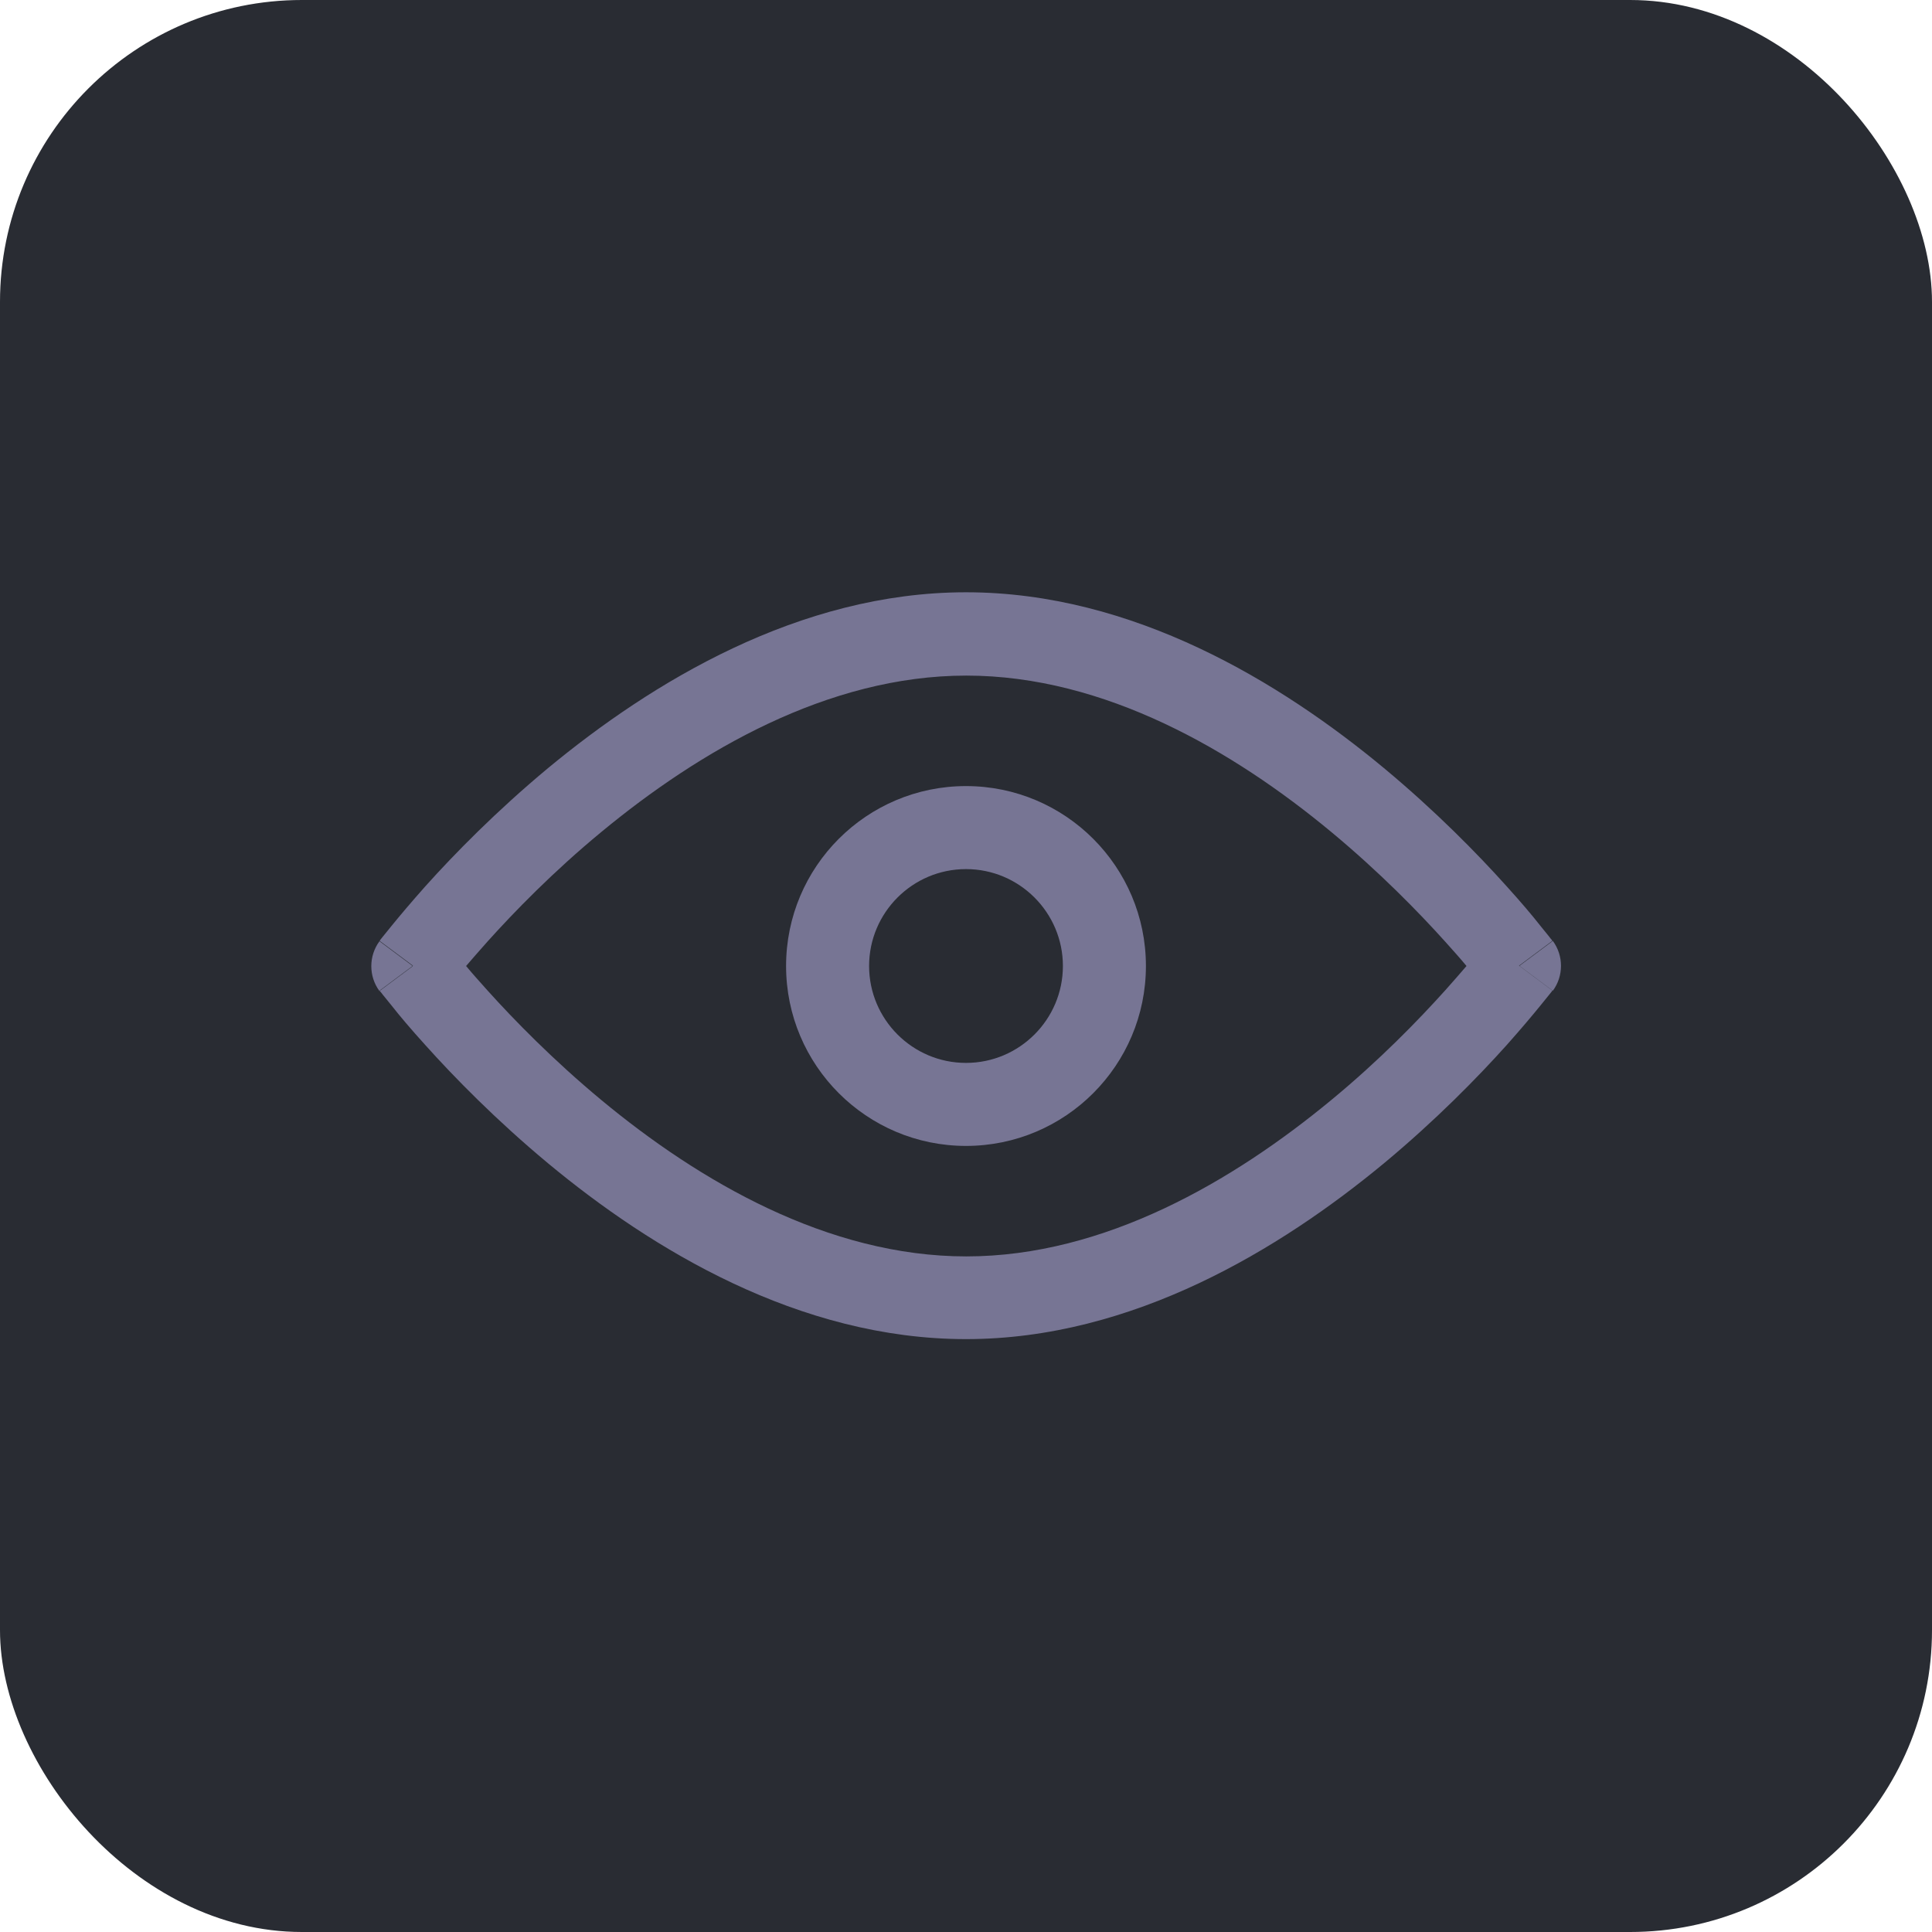
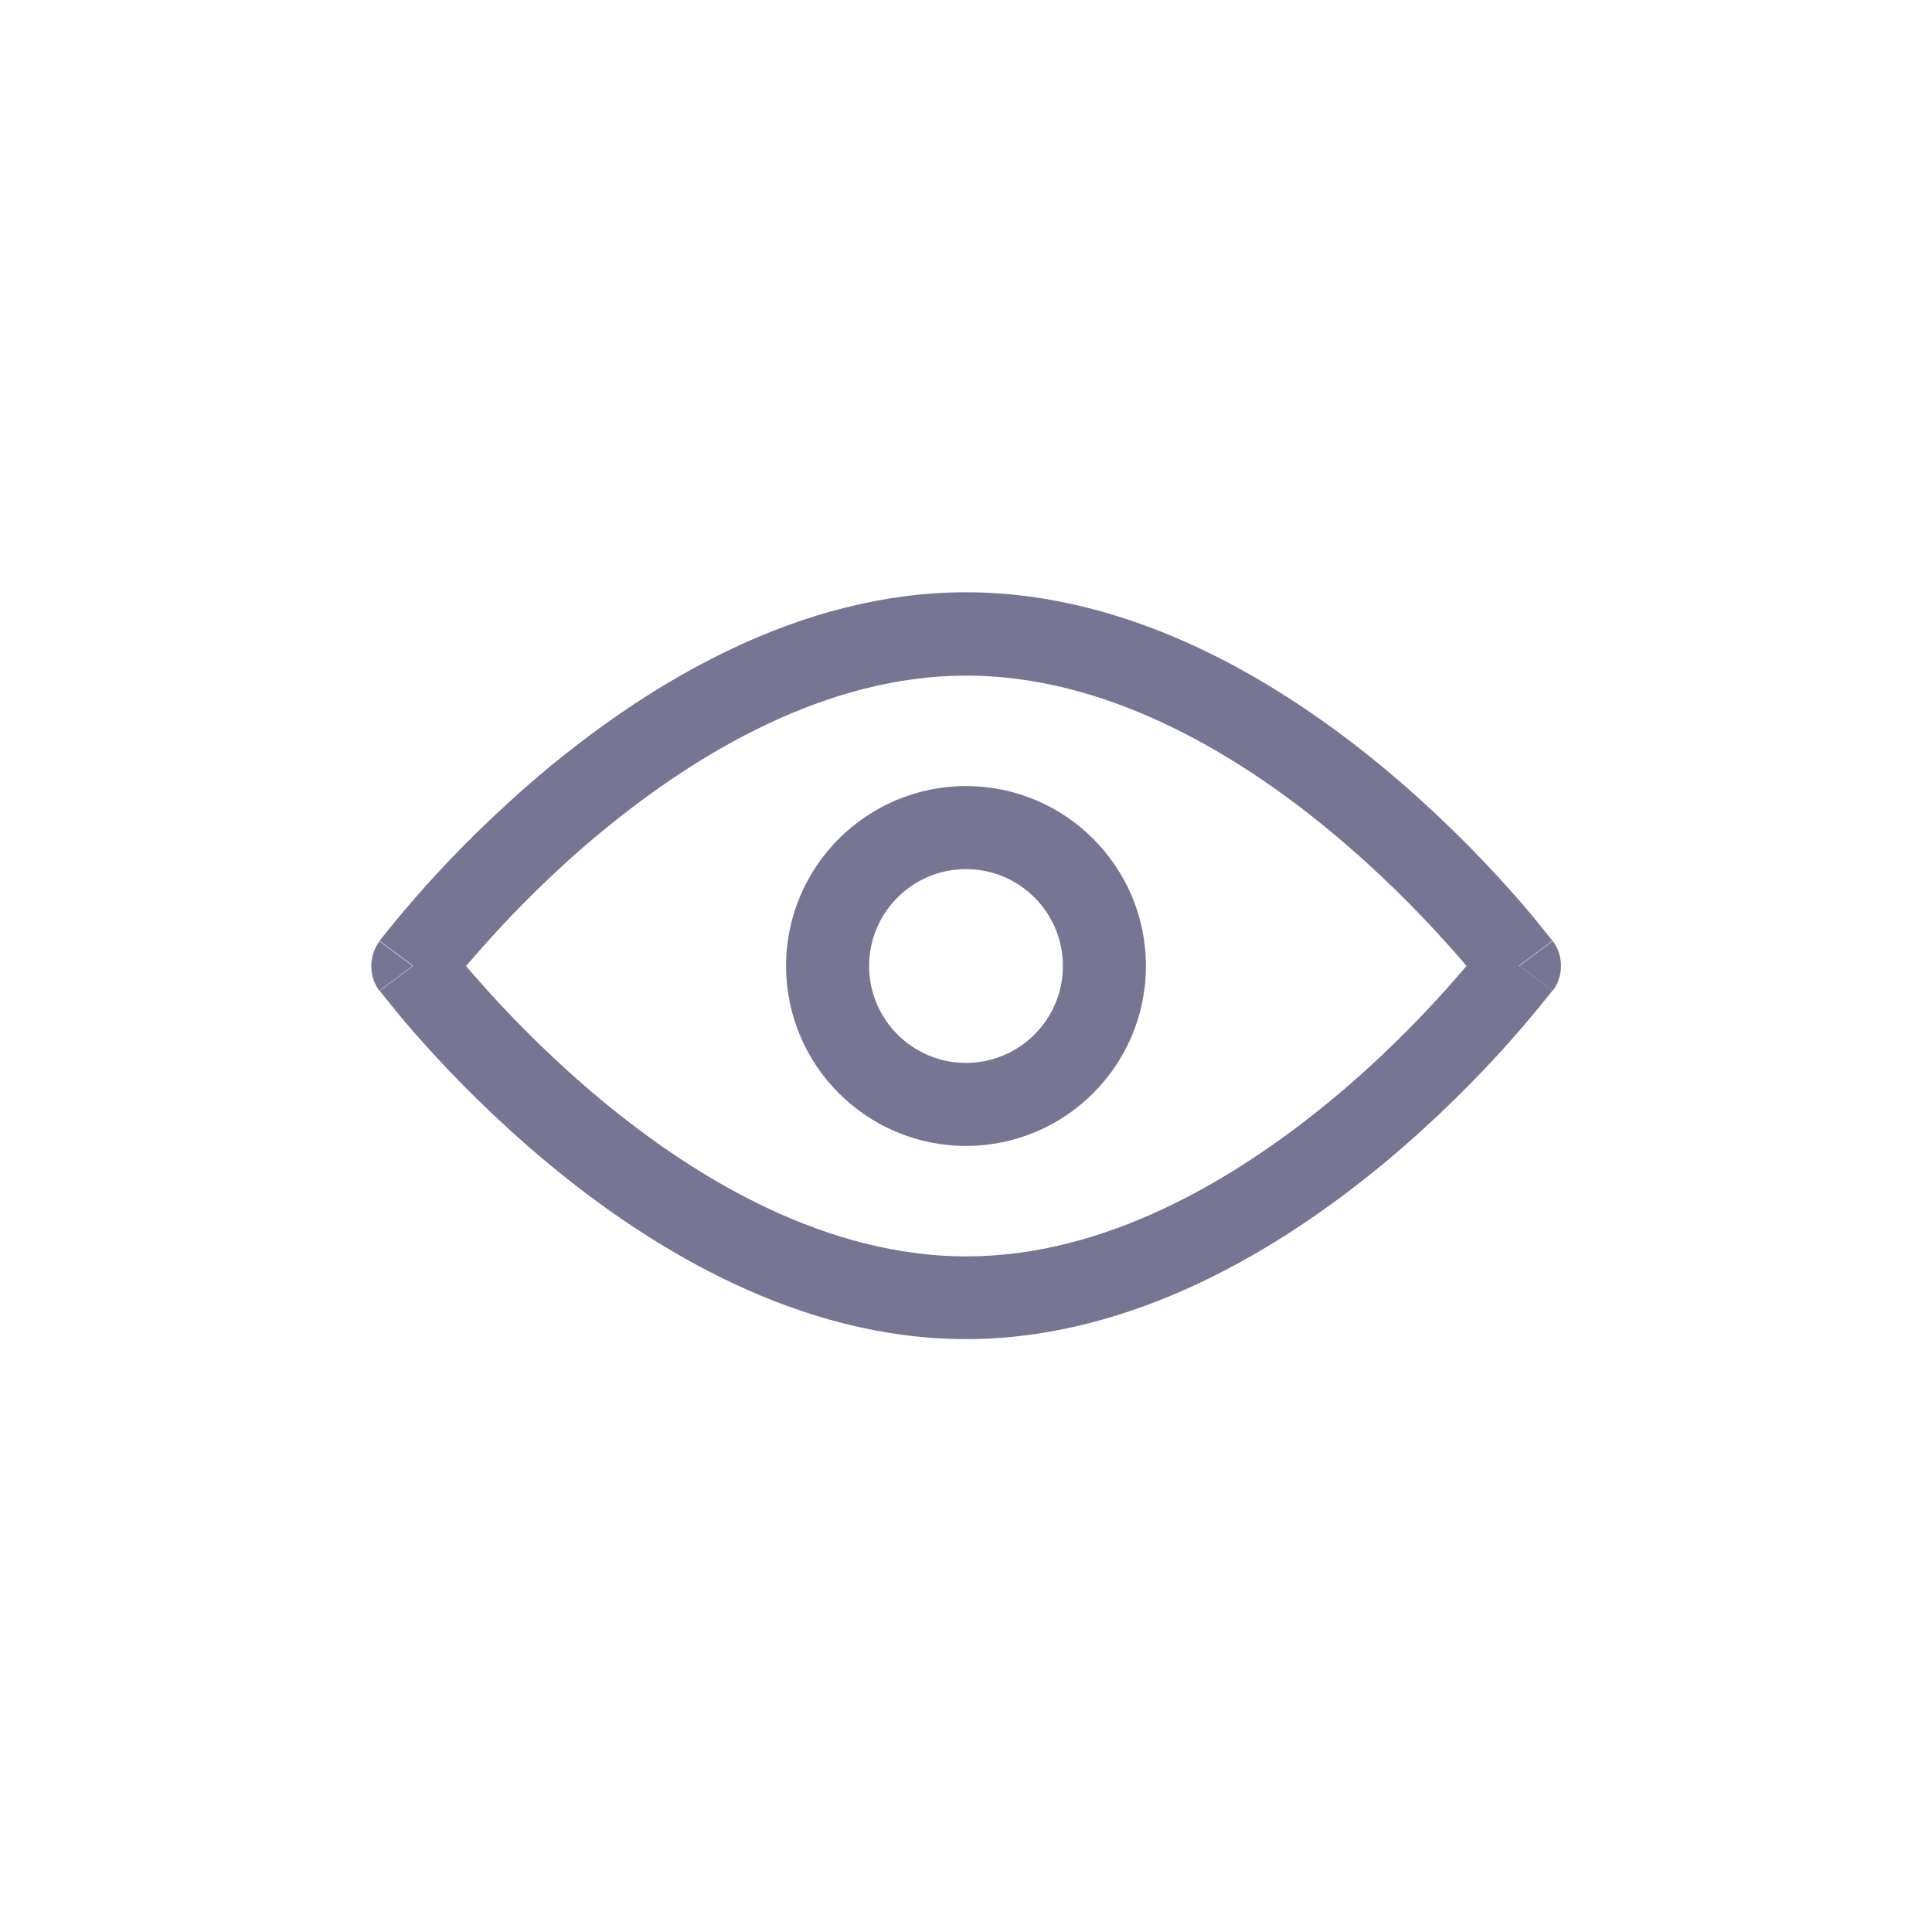
<svg xmlns="http://www.w3.org/2000/svg" id="uuid-208ef3ca-eca8-4deb-8aeb-e3f1a60d6293" data-name="Layer 1" width="64" height="64" viewBox="0 0 64 64">
  <defs>
    <style>
      .uuid-b1f1ed47-56cf-45ae-a574-646b1fd4f861 {
        fill: #292c33;
      }

      .uuid-ab1d6421-15f0-4939-8ef0-0a8054e37383 {
        fill: #777594;
        fill-rule: evenodd;
      }
    </style>
  </defs>
-   <rect class="uuid-b1f1ed47-56cf-45ae-a574-646b1fd4f861" width="64" height="64" rx="10" ry="10" />
  <path class="uuid-ab1d6421-15f0-4939-8ef0-0a8054e37383" d="M18.16,25.44c3.41-2.82,8.3-5.82,13.84-5.82s10.43,2.99,13.84,5.82c1.72,1.43,3.11,2.85,4.07,3.92,.48,.53,.86,.98,1.11,1.3,.13,.16,.23,.28,.3,.37,.03,.04,.06,.08,.08,.1l.02,.03h0s0,.01,0,.01t-1.1,.82q1.1,.82,1.1,.82h0s0,.01,0,.01l-.02,.03s-.05,.06-.08,.1c-.07,.09-.17,.21-.3,.37-.26,.32-.63,.76-1.11,1.3-.96,1.07-2.35,2.49-4.07,3.92-3.41,2.82-8.3,5.82-13.84,5.82s-10.43-2.99-13.84-5.82c-1.72-1.43-3.11-2.85-4.07-3.92-.48-.53-.86-.98-1.11-1.3-.13-.16-.23-.28-.3-.37-.03-.04-.06-.08-.08-.1l-.02-.03h0s0-.01,0-.01t1.1-.82q-1.1-.82-1.1-.82h0s0-.01,0-.01l.02-.03s.05-.06,.08-.1c.07-.09,.17-.21,.3-.37,.26-.32,.63-.76,1.11-1.3,.96-1.07,2.35-2.49,4.07-3.92Zm-4.49,6.56l-1.1-.82c-.36,.49-.36,1.16,0,1.65l1.1-.82Zm1.77,0c.19,.23,.43,.5,.7,.8,.89,.99,2.19,2.32,3.78,3.64,3.23,2.68,7.5,5.18,12.09,5.18s8.86-2.51,12.09-5.18c1.6-1.32,2.89-2.65,3.78-3.64,.27-.3,.5-.57,.7-.8-.19-.23-.43-.5-.7-.8-.89-.99-2.19-2.32-3.78-3.64-3.23-2.68-7.5-5.18-12.09-5.18s-8.86,2.51-12.09,5.18c-1.6,1.32-2.89,2.65-3.78,3.64-.27,.3-.5,.57-.7,.8Zm34.9,0l1.1,.82c.36-.49,.36-1.16,0-1.65l-1.1,.82Z" />
  <path class="uuid-ab1d6421-15f0-4939-8ef0-0a8054e37383" d="M26.04,32c0-3.29,2.67-5.96,5.96-5.96s5.96,2.67,5.96,5.96-2.67,5.96-5.96,5.96-5.96-2.67-5.96-5.96Zm5.96-3.21c-1.77,0-3.21,1.44-3.21,3.21s1.44,3.21,3.21,3.21,3.21-1.44,3.21-3.21-1.44-3.21-3.21-3.21Z" />
</svg>